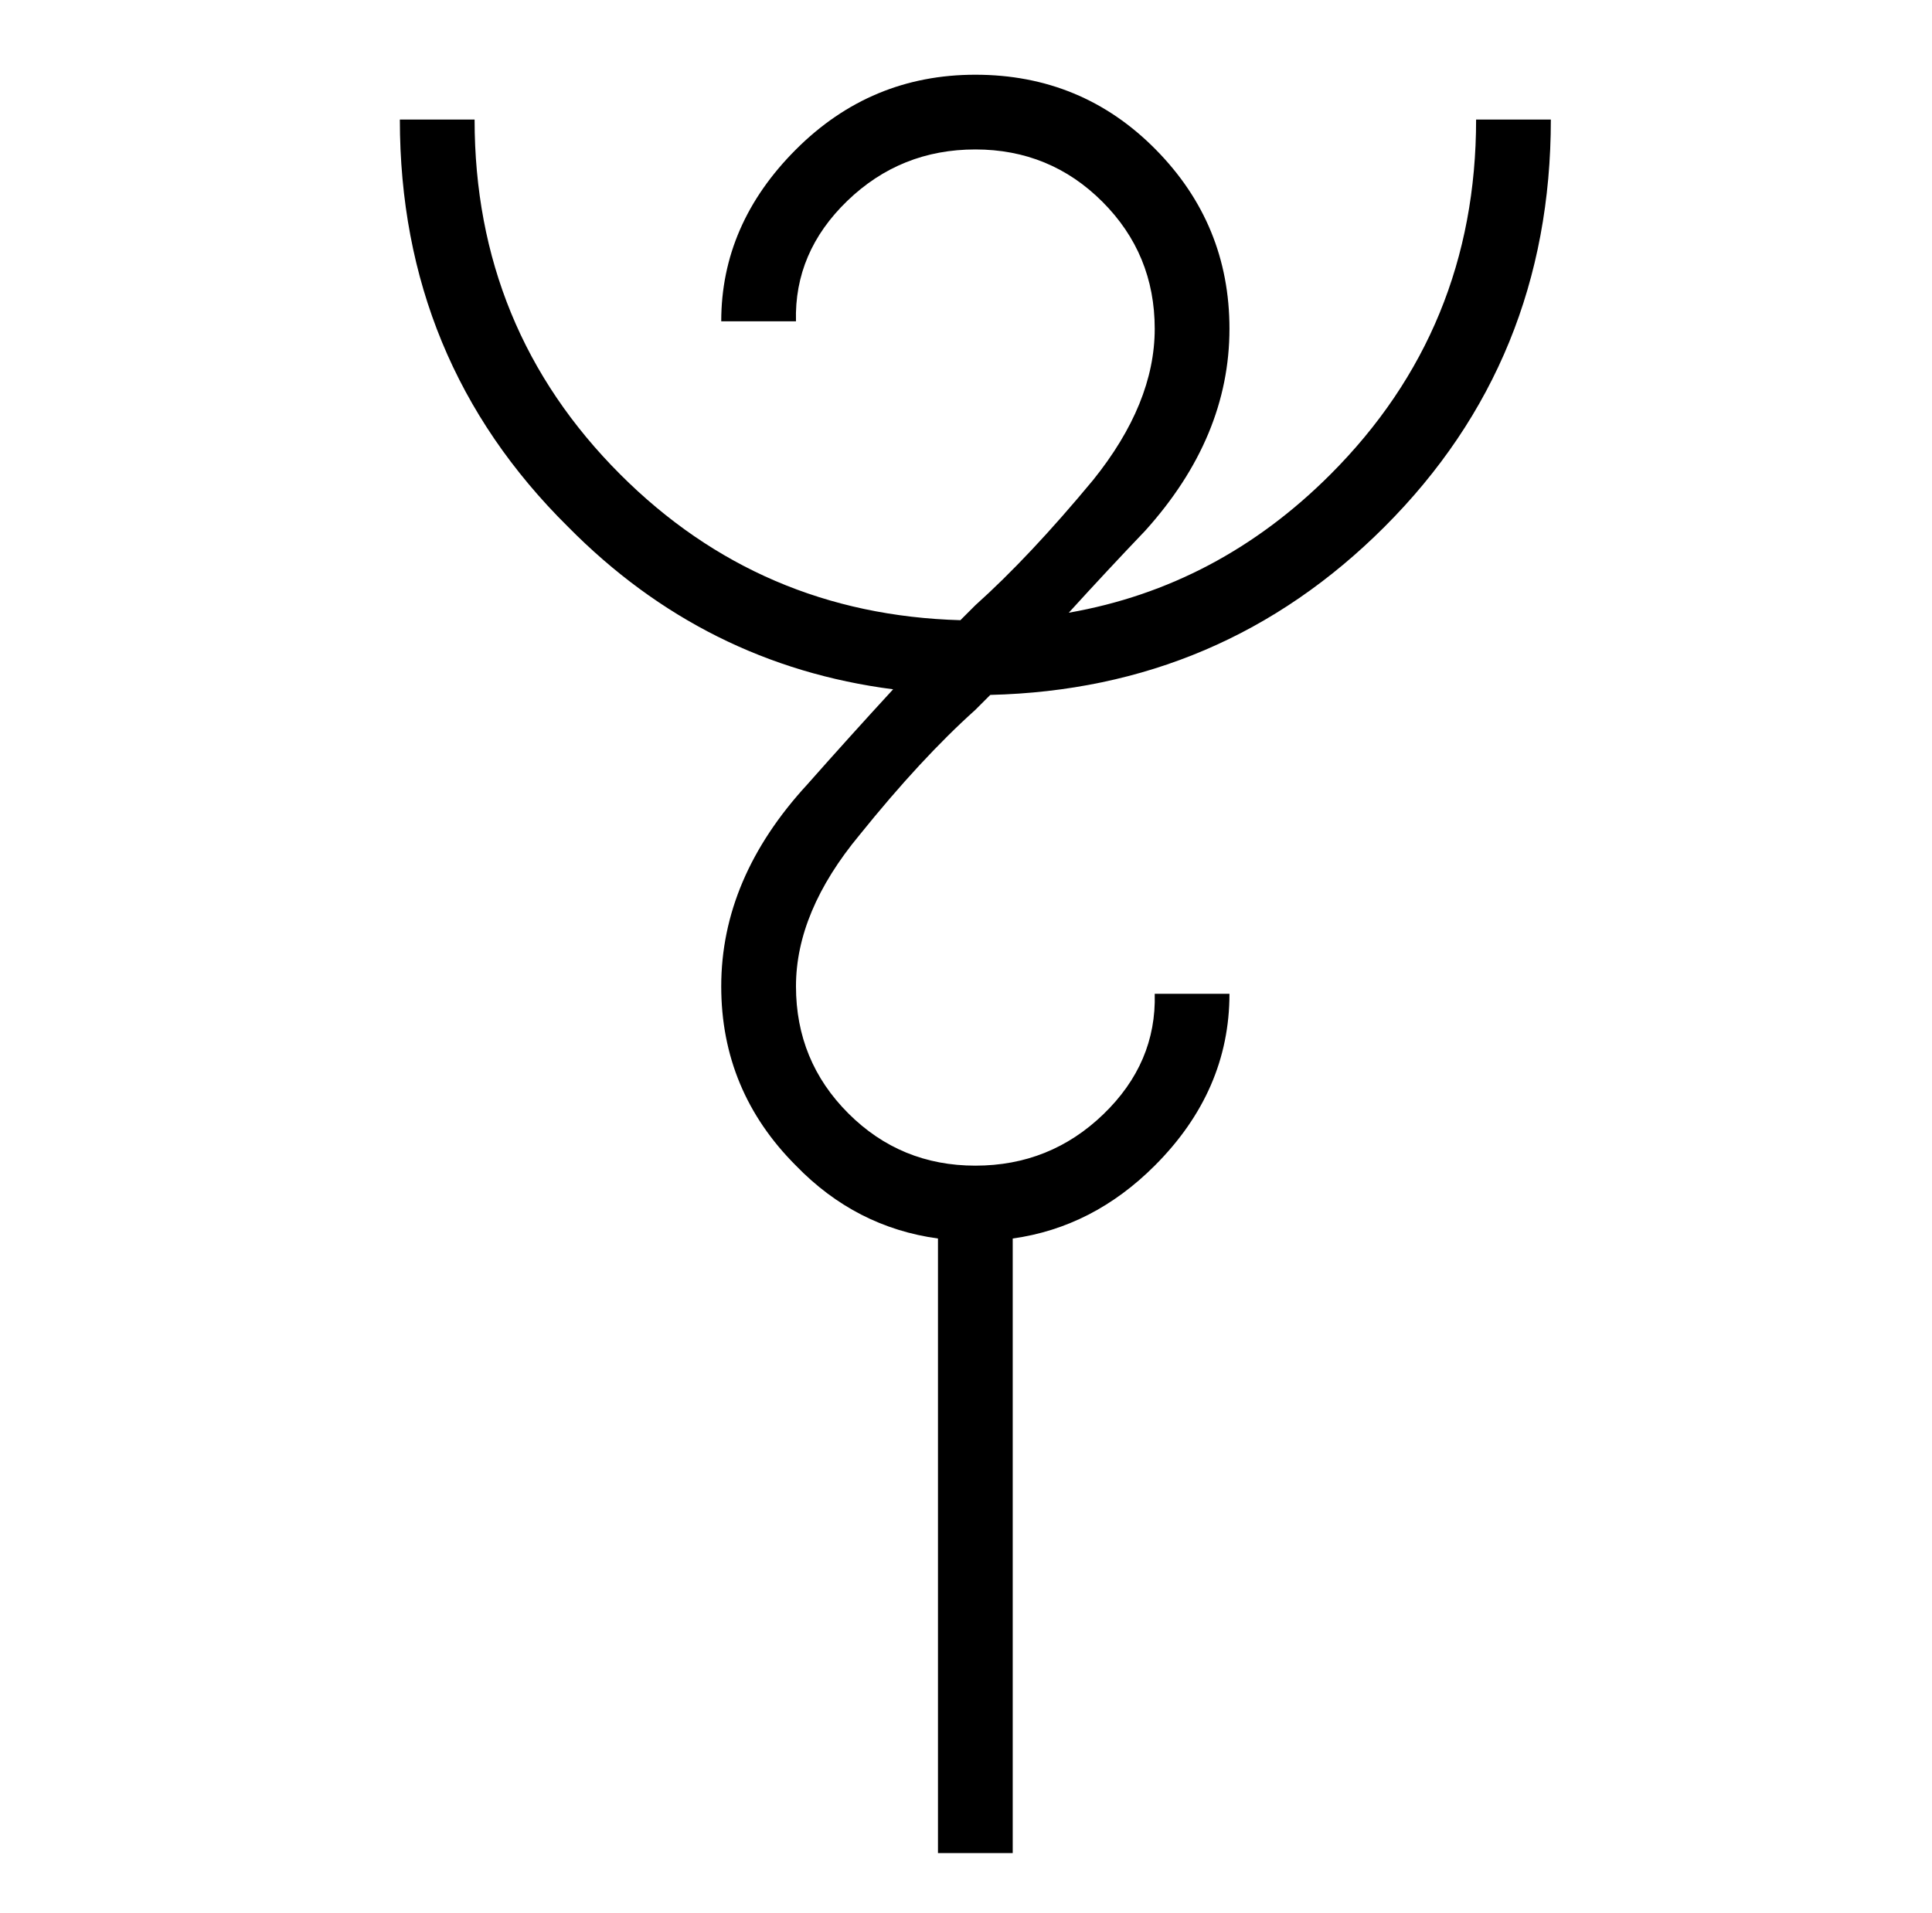
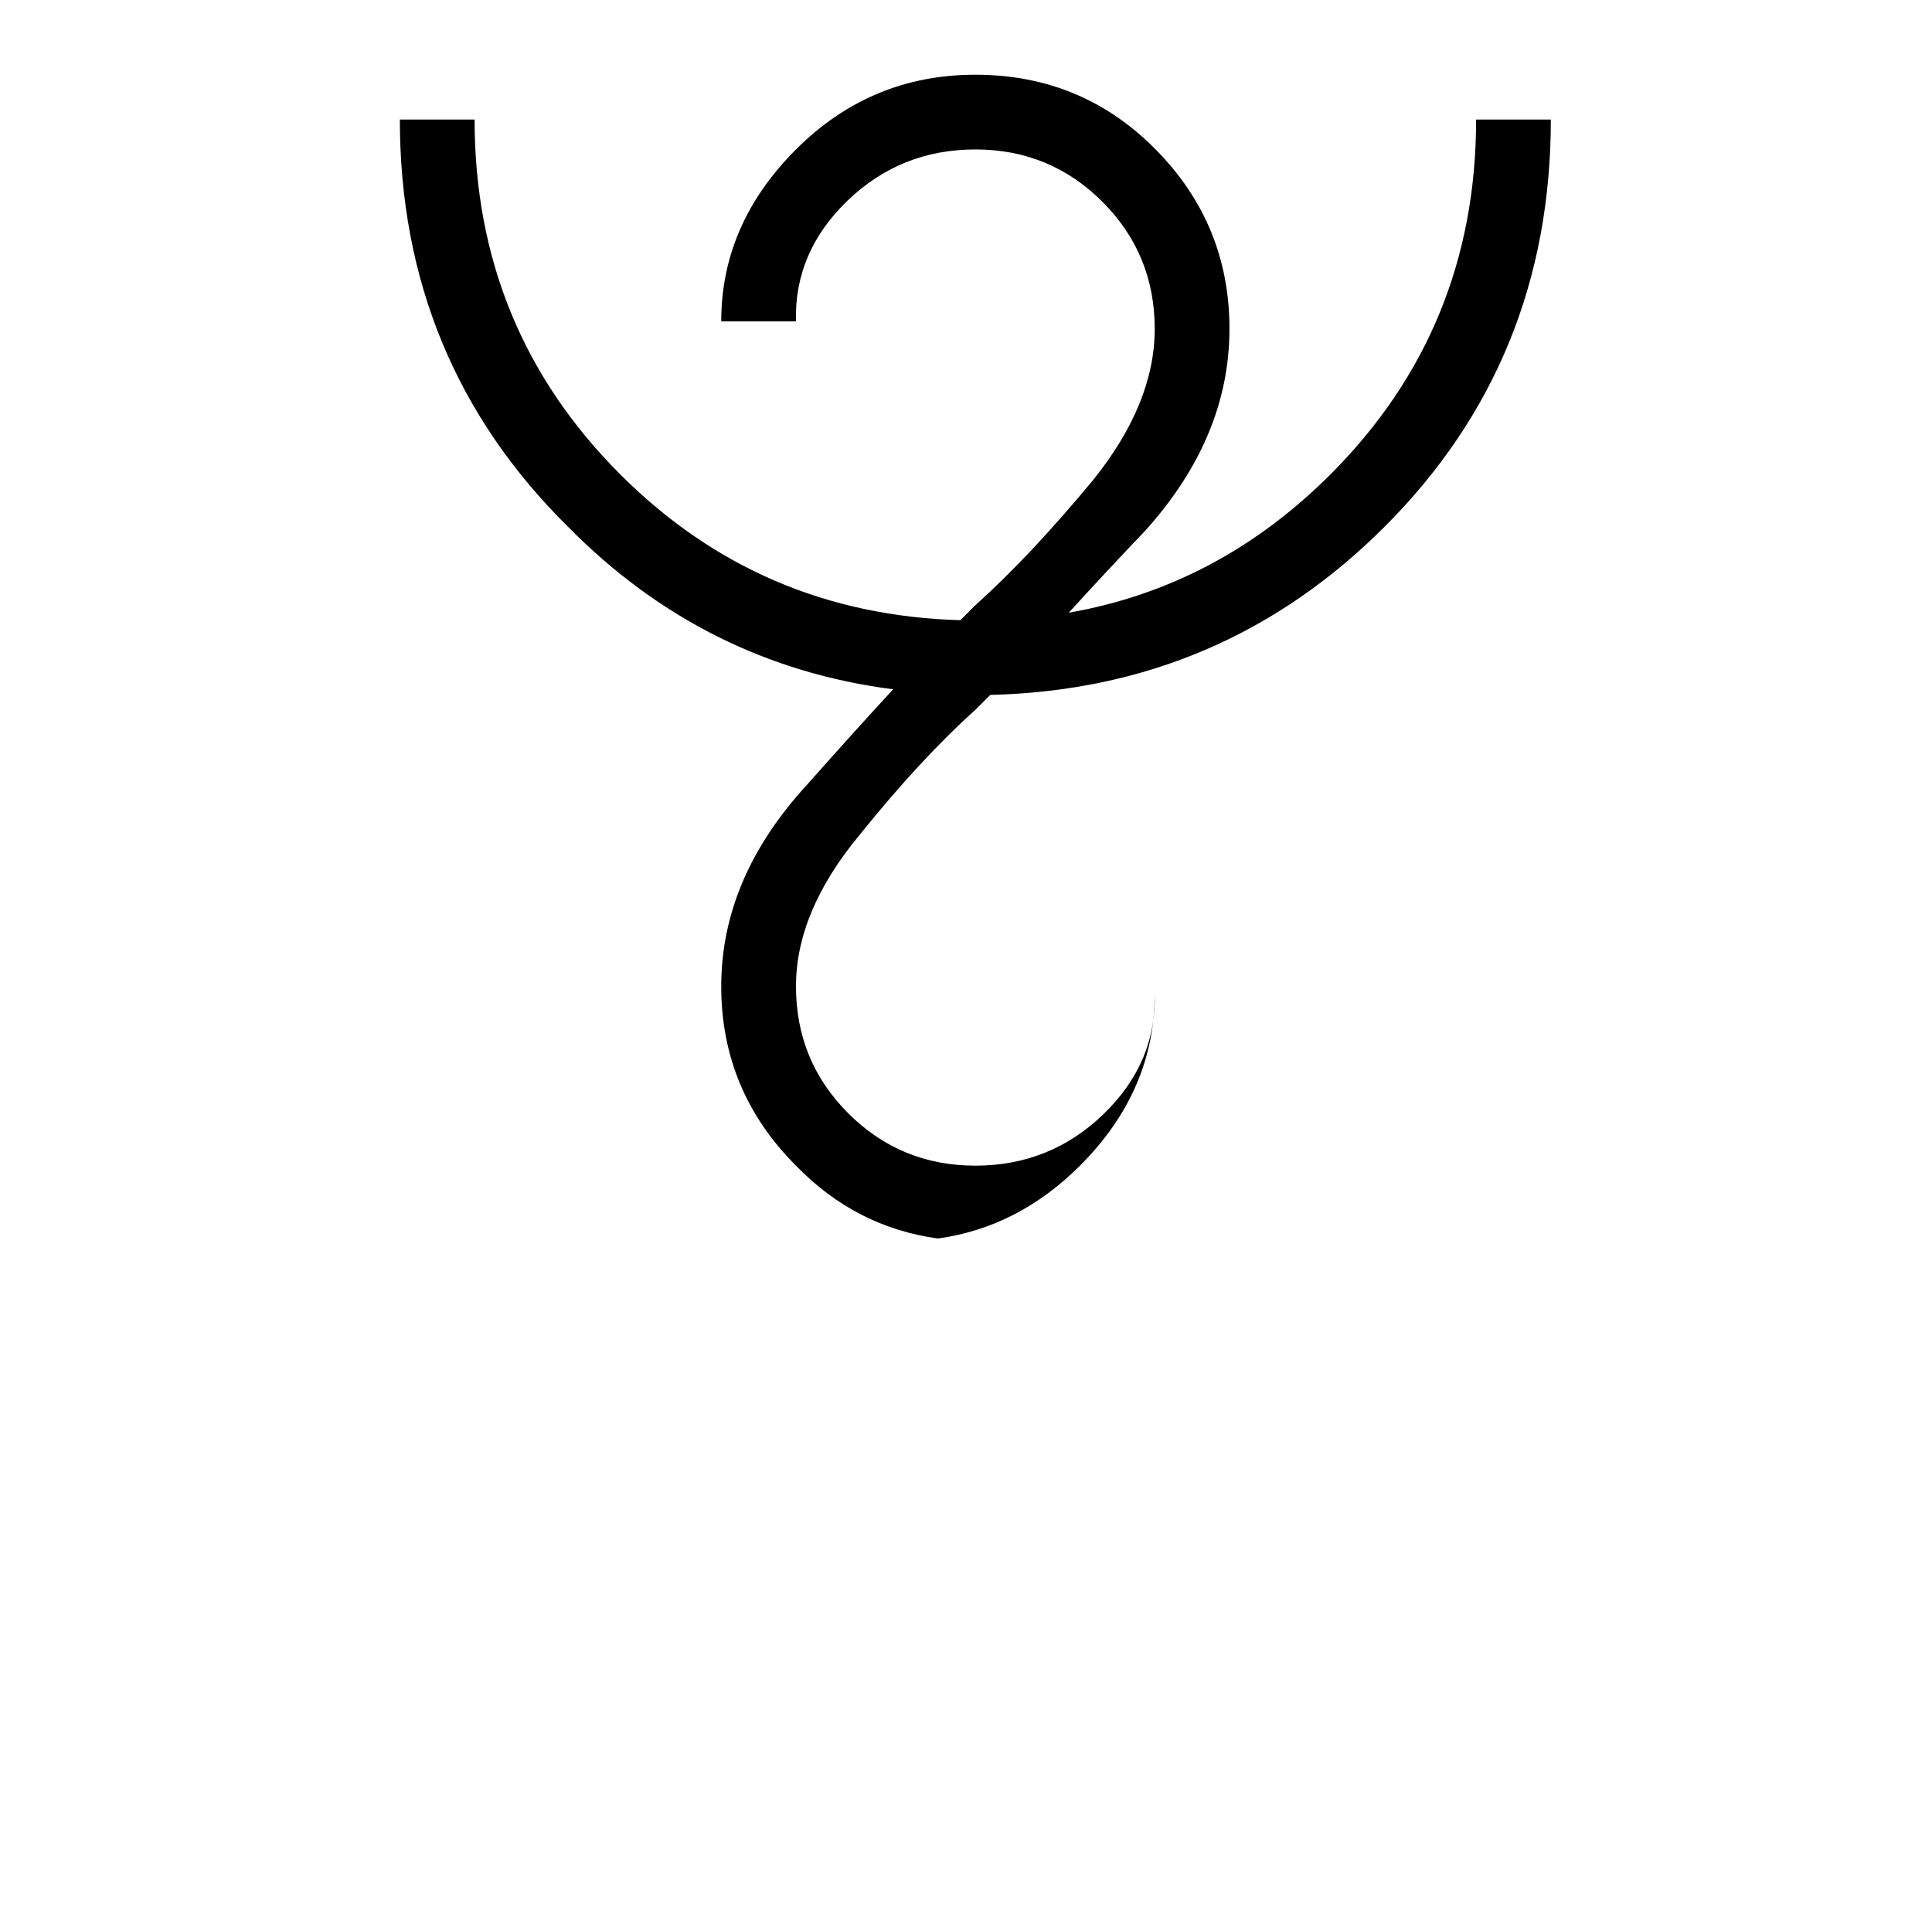
<svg xmlns="http://www.w3.org/2000/svg" version="1.1" viewBox="-10 0 1034 1024">
  <g transform="matrix(1 0 0 -1 0 880)">
-     <path fill="currentColor" d="M492 -112v329q-44 6 -76 39q-40 40 -40 96q0 58 46 108q23 26 46 51q-101 13 -174 87q-90 89 -90 218h40q0 -112 78 -190q75 -75 182 -78l8 8q29 26 63 67q33 41 33 81t-28 68t-68 28t-68.5 -27.5t-27.5 -64.5h-40q0 52 40 92t96 40q57 0 96.5 -40t39.5 -96 q0 -58 -45 -108q-21 -22 -41 -44q80 14 140 74q78 78 78 190h40q0 -129 -89 -218q-87 -87 -211 -90l-8 -8q-29 -26 -62 -67q-34 -41 -34 -81t28 -68t68 -28t68.5 27.5t27.5 64.5h40q0 -52 -40 -92q-33 -33 -76 -39v-329h-40z" />
+     <path fill="currentColor" d="M492 -112v329q-44 6 -76 39q-40 40 -40 96q0 58 46 108q23 26 46 51q-101 13 -174 87q-90 89 -90 218h40q0 -112 78 -190q75 -75 182 -78l8 8q29 26 63 67q33 41 33 81t-28 68t-68 28t-68.5 -27.5t-27.5 -64.5h-40q0 52 40 92t96 40q57 0 96.5 -40t39.5 -96 q0 -58 -45 -108q-21 -22 -41 -44q80 14 140 74q78 78 78 190h40q0 -129 -89 -218q-87 -87 -211 -90l-8 -8q-29 -26 -62 -67q-34 -41 -34 -81t28 -68t68 -28t68.5 27.5t27.5 64.5q0 -52 -40 -92q-33 -33 -76 -39v-329h-40z" />
  </g>
</svg>